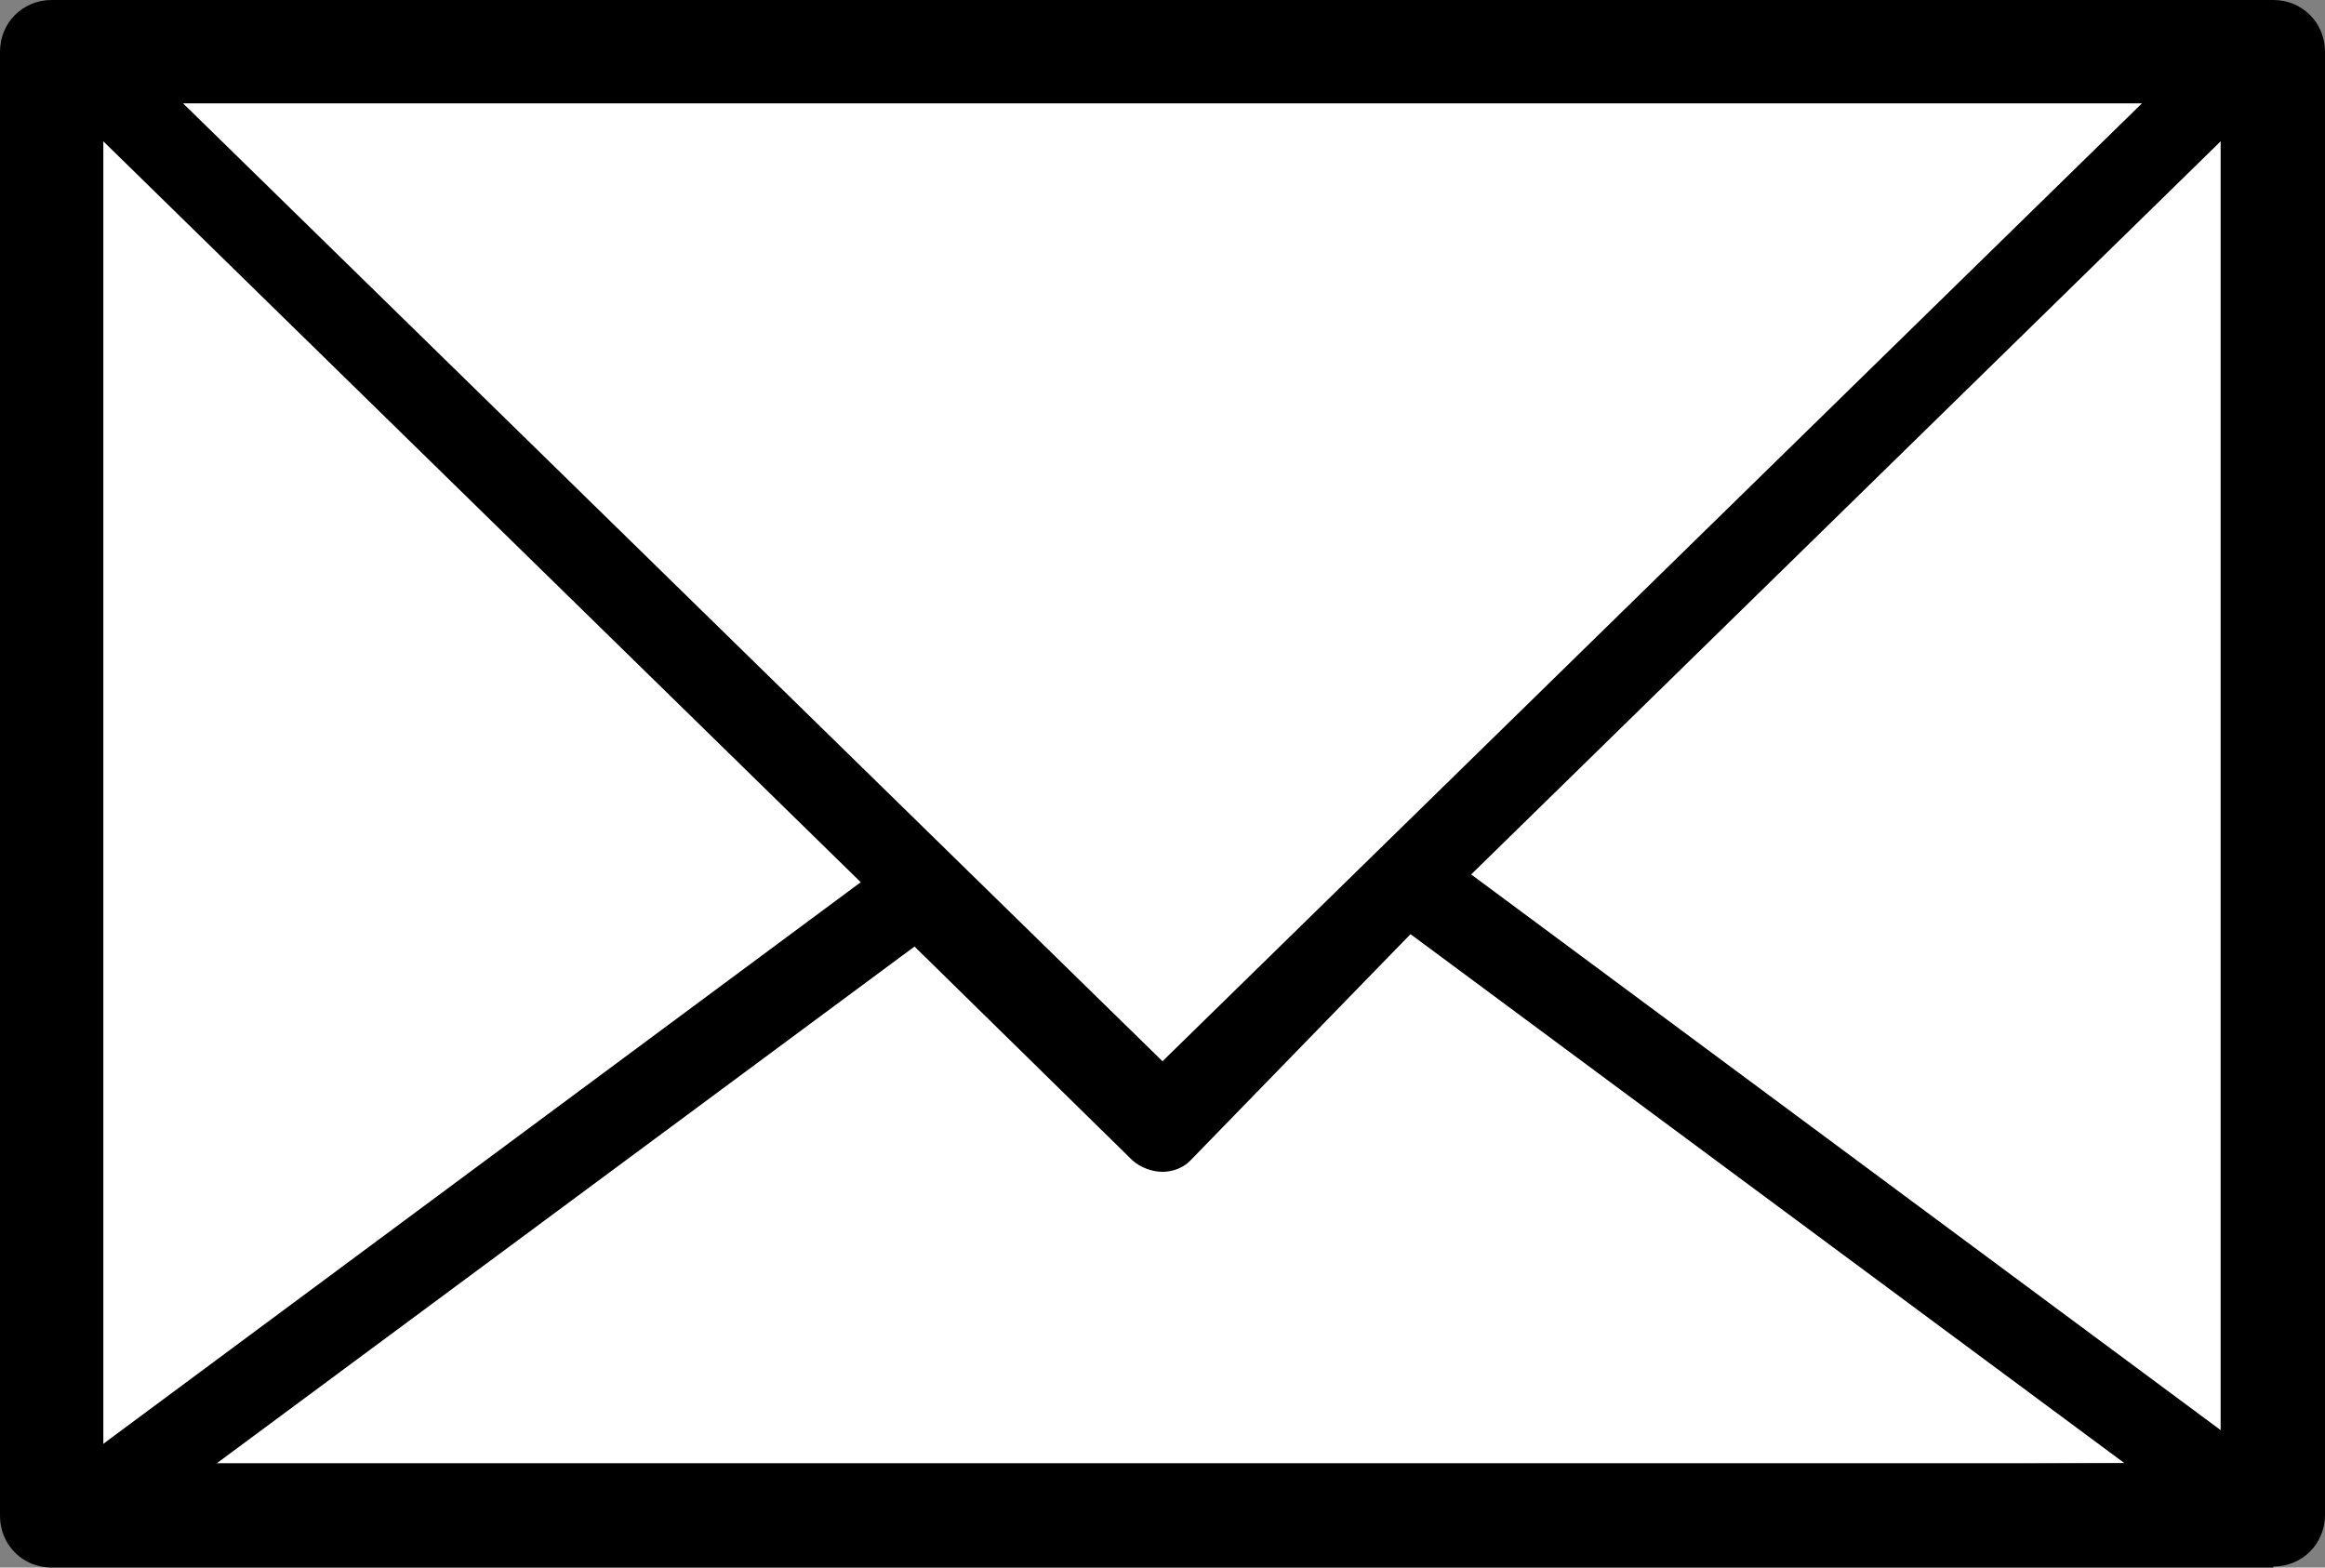
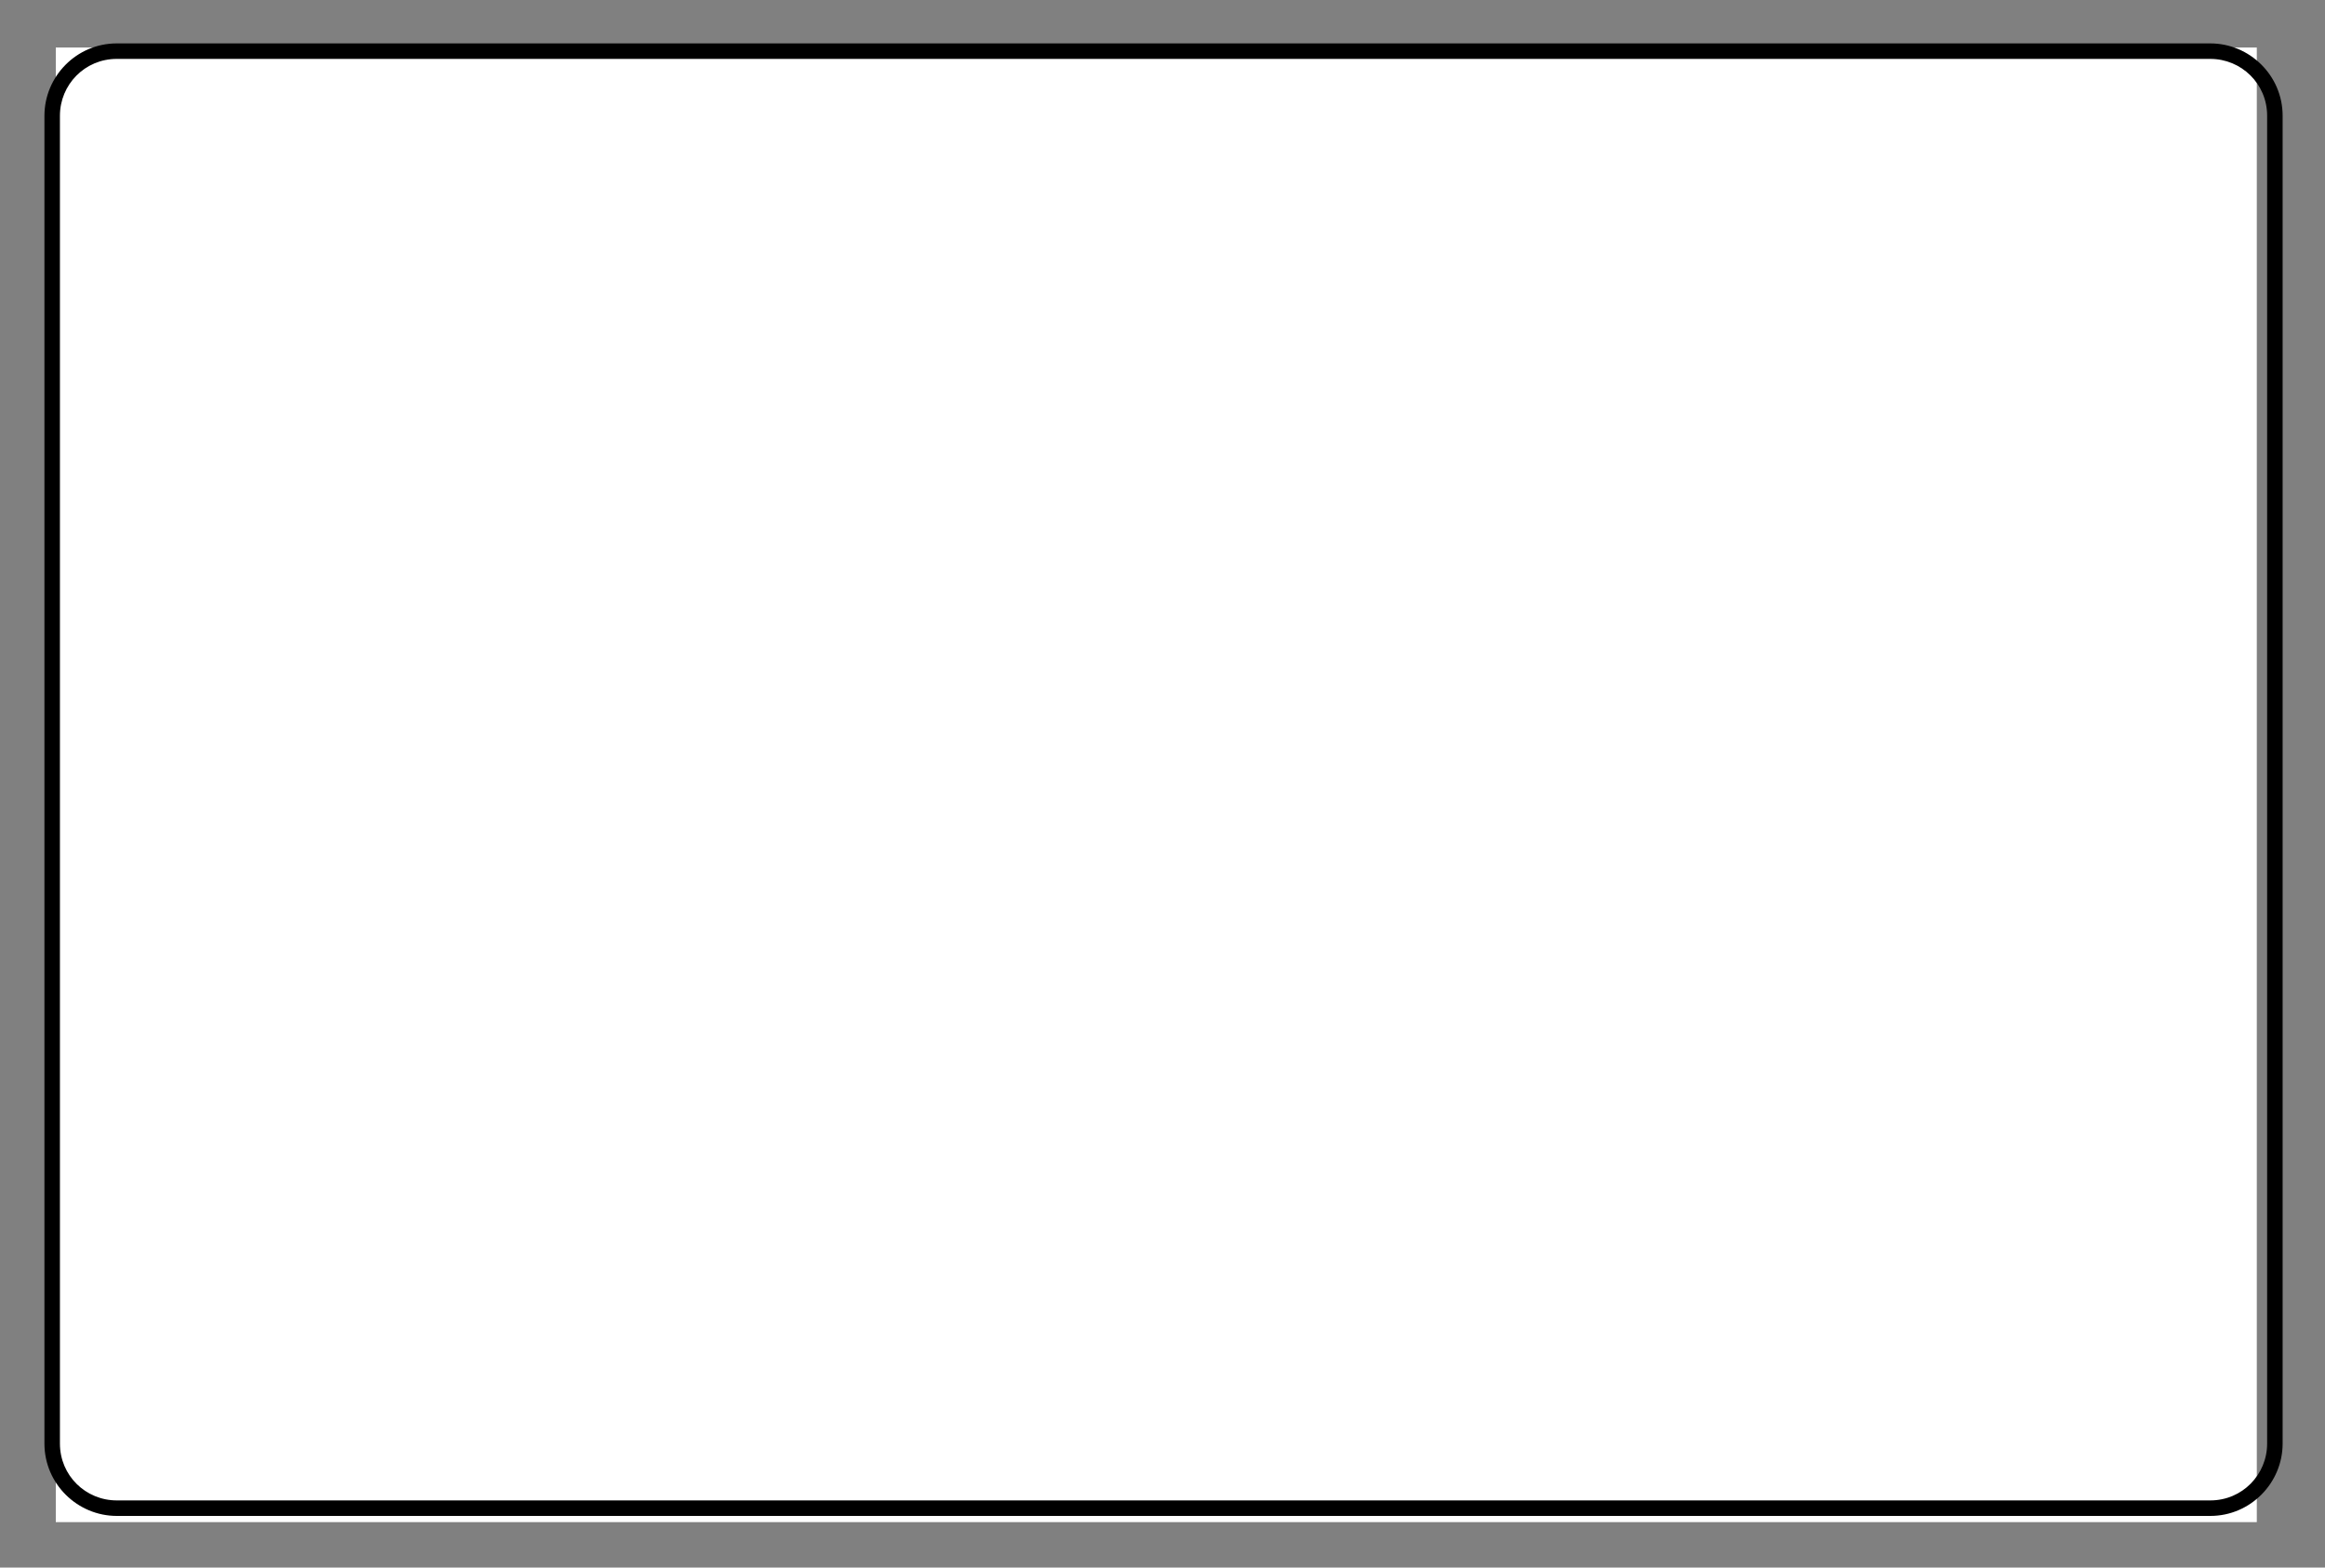
<svg xmlns="http://www.w3.org/2000/svg" id="_レイヤー_2" viewBox="0 0 22.5 15.17">
  <rect x="0" y="0" width="22.5" height="15.17" fill="#808080" stroke="none" />
  <defs>
    <style>.cls-1,.cls-2{stroke-width:0px;}.cls-2{fill:#fff;}</style>
  </defs>
  <g id="_レイヤー_1-2">
    <rect class="cls-2" x=".54" y=".46" width="21.3" height="14.27" />
    <path class="cls-1" d="M21.39,14.67H1.13c-.38,0-.7-.31-.7-.7V1.12c0-.38.31-.7.7-.7h20.26c.38,0,.7.31.7.7v12.85c0,.38-.31.7-.7.7ZM1.13.57c-.31,0-.55.25-.55.55v12.85c0,.31.25.55.55.55h20.26c.31,0,.55-.25.55-.55V1.12c0-.31-.25-.55-.55-.55H1.13Z" />
-     <path class="cls-1" d="M11.25,11.23c-.1,0-.2-.04-.28-.11L.44.82c-.12-.11-.15-.29-.09-.44.06-.15.21-.25.37-.25h21.05c.16,0,.31.1.37.25.06.15.03.33-.09.44l-10.53,10.3c-.08.08-.18.11-.28.11ZM1.71.94l9.54,9.33L20.79.94H1.71Z" />
-     <path class="cls-1" d="M.73,15.08c-.17,0-.33-.11-.38-.28-.06-.17,0-.35.14-.45l8.16-6.05c.16-.12.38-.1.52.04l2.08,2.04,2.09-2.15c.14-.14.37-.16.53-.04l8.16,6.05c.14.1.2.28.14.45-.05.16-.21.28-.38.28l-21.05.12h0ZM8.85,9.16L1.95,14.27l18.61-.11-6.91-5.12-2.12,2.18c-.07.08-.18.12-.28.12-.1,0-.21-.04-.29-.11l-2.12-2.08Z" />
-     <path class="cls-1" d="M22,15.17H.5c-.28,0-.5-.22-.5-.5V.5C0,.22.22,0,.5,0h21.5c.28,0,.5.22.5.5v14.16c0,.28-.22.5-.5.5ZM1,14.16h20.49V1H1v13.16Z" />
  </g>
</svg>